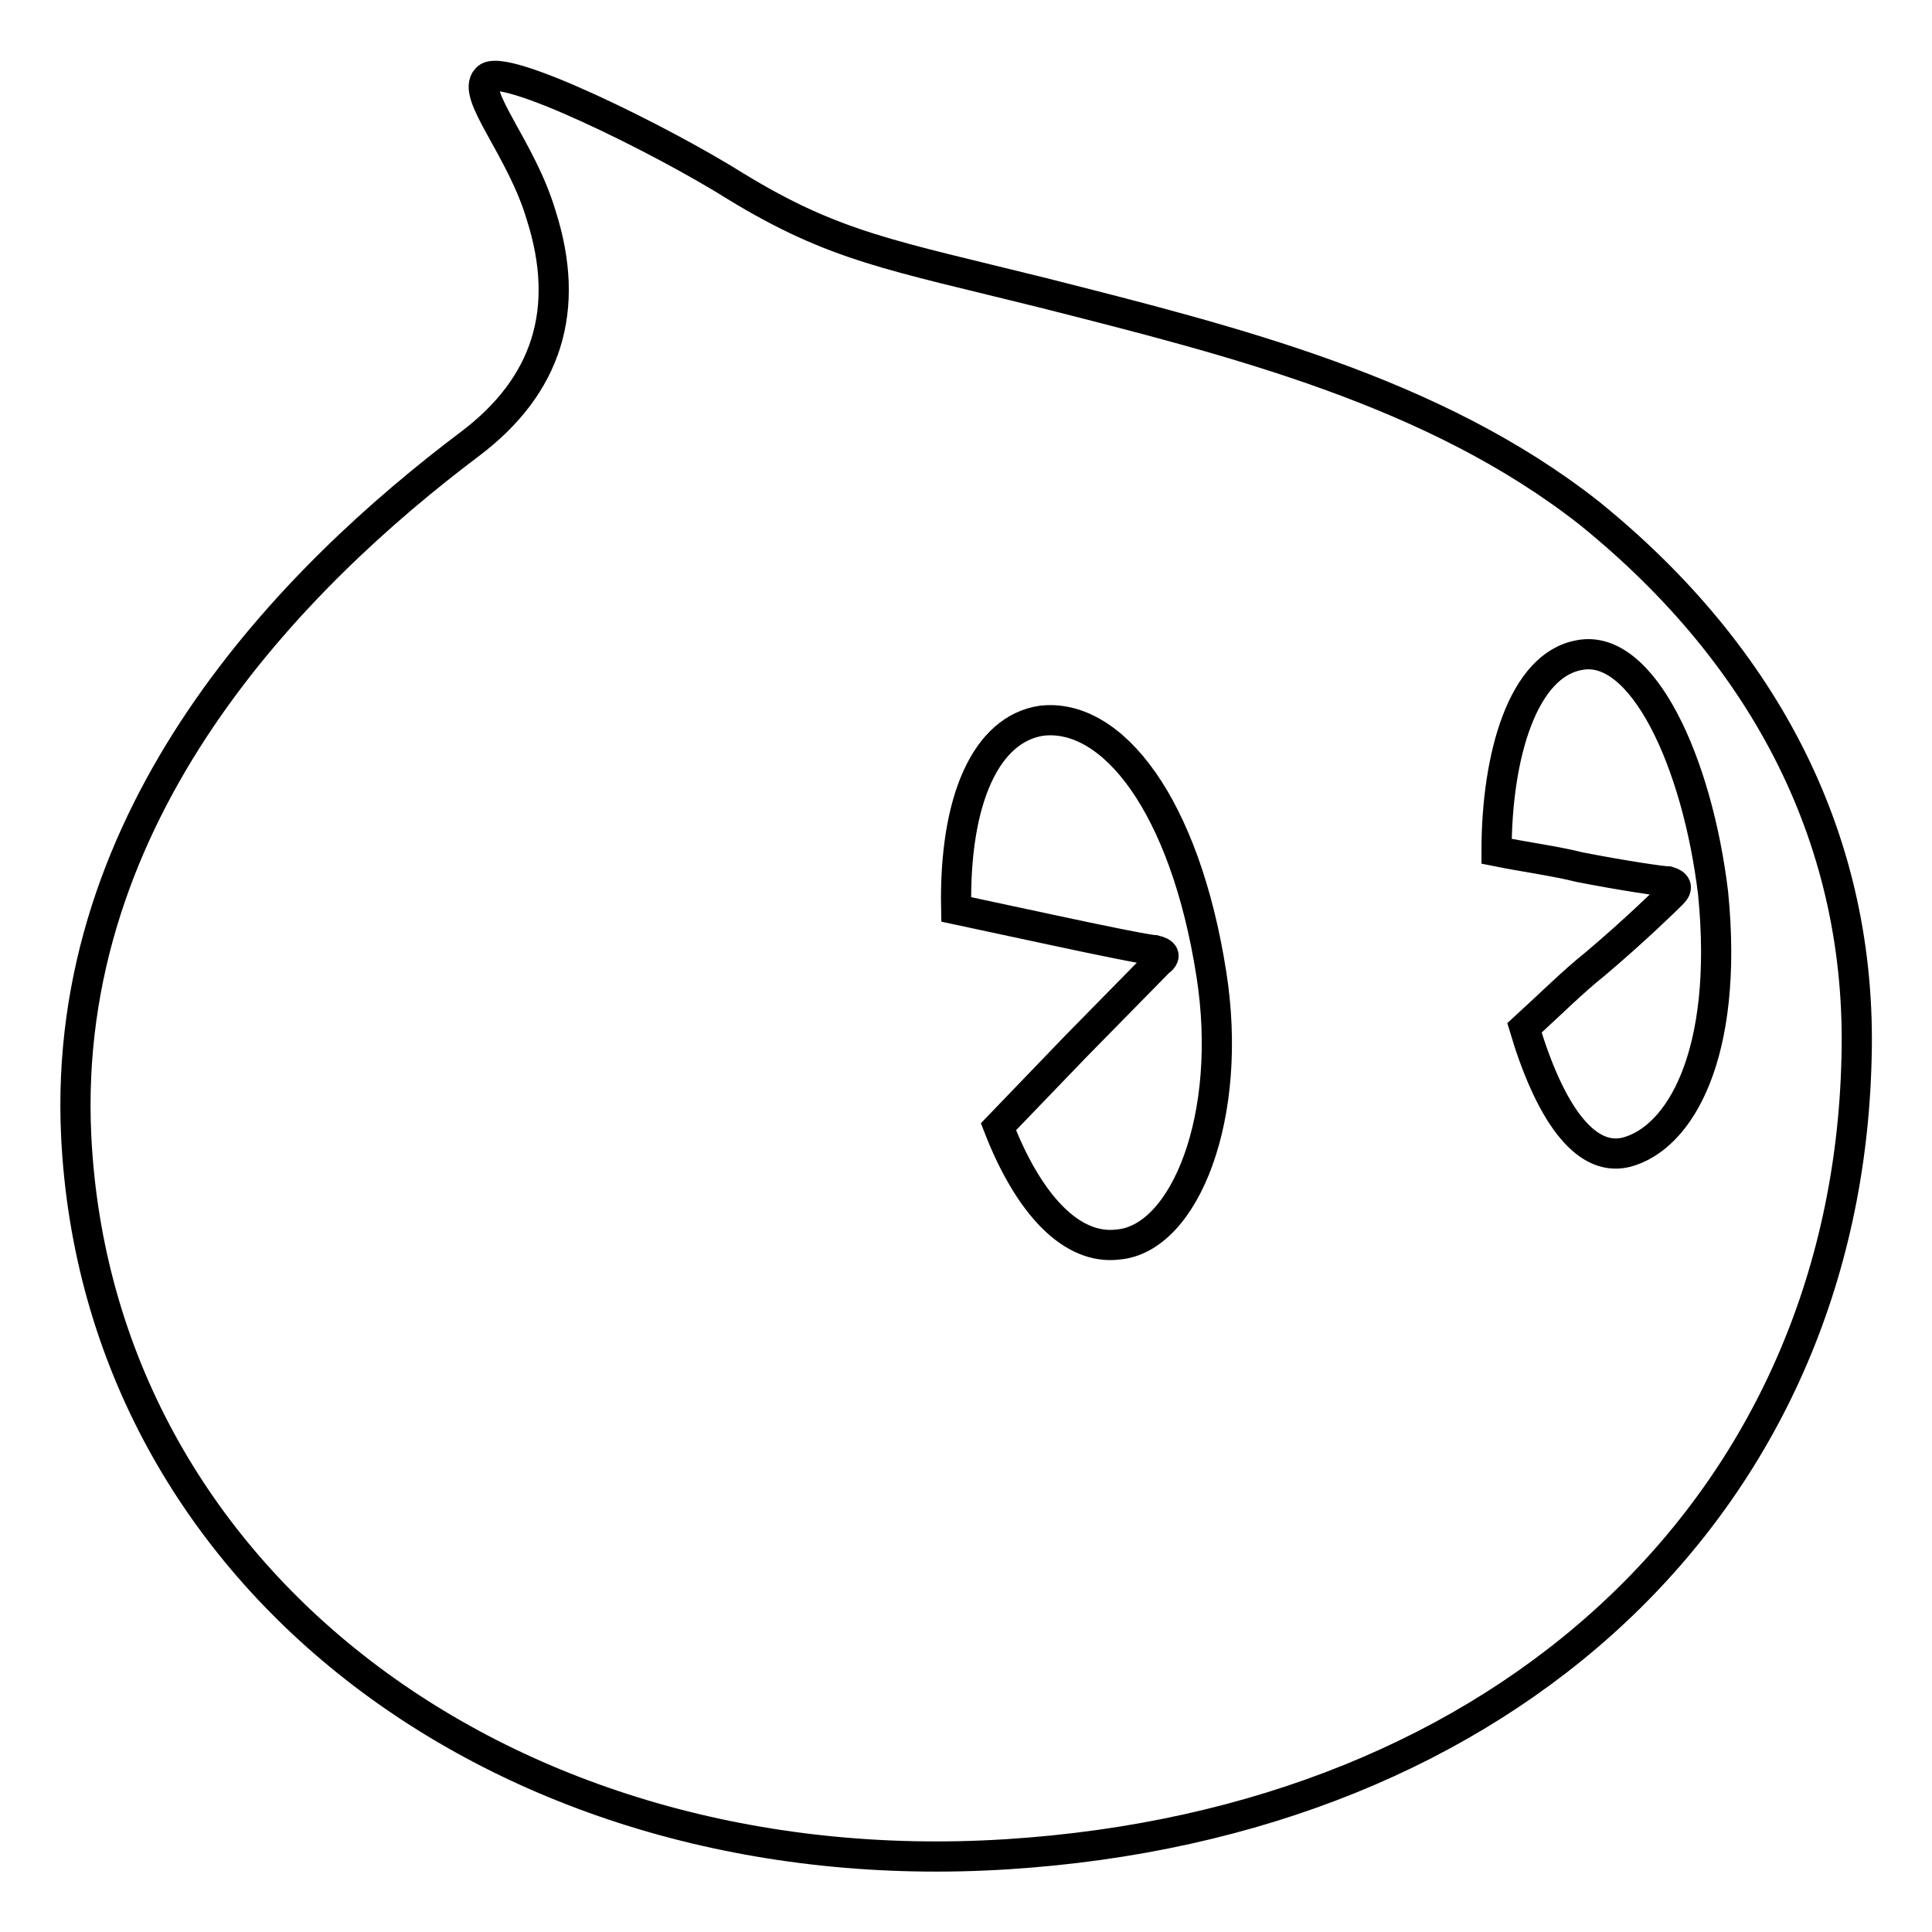
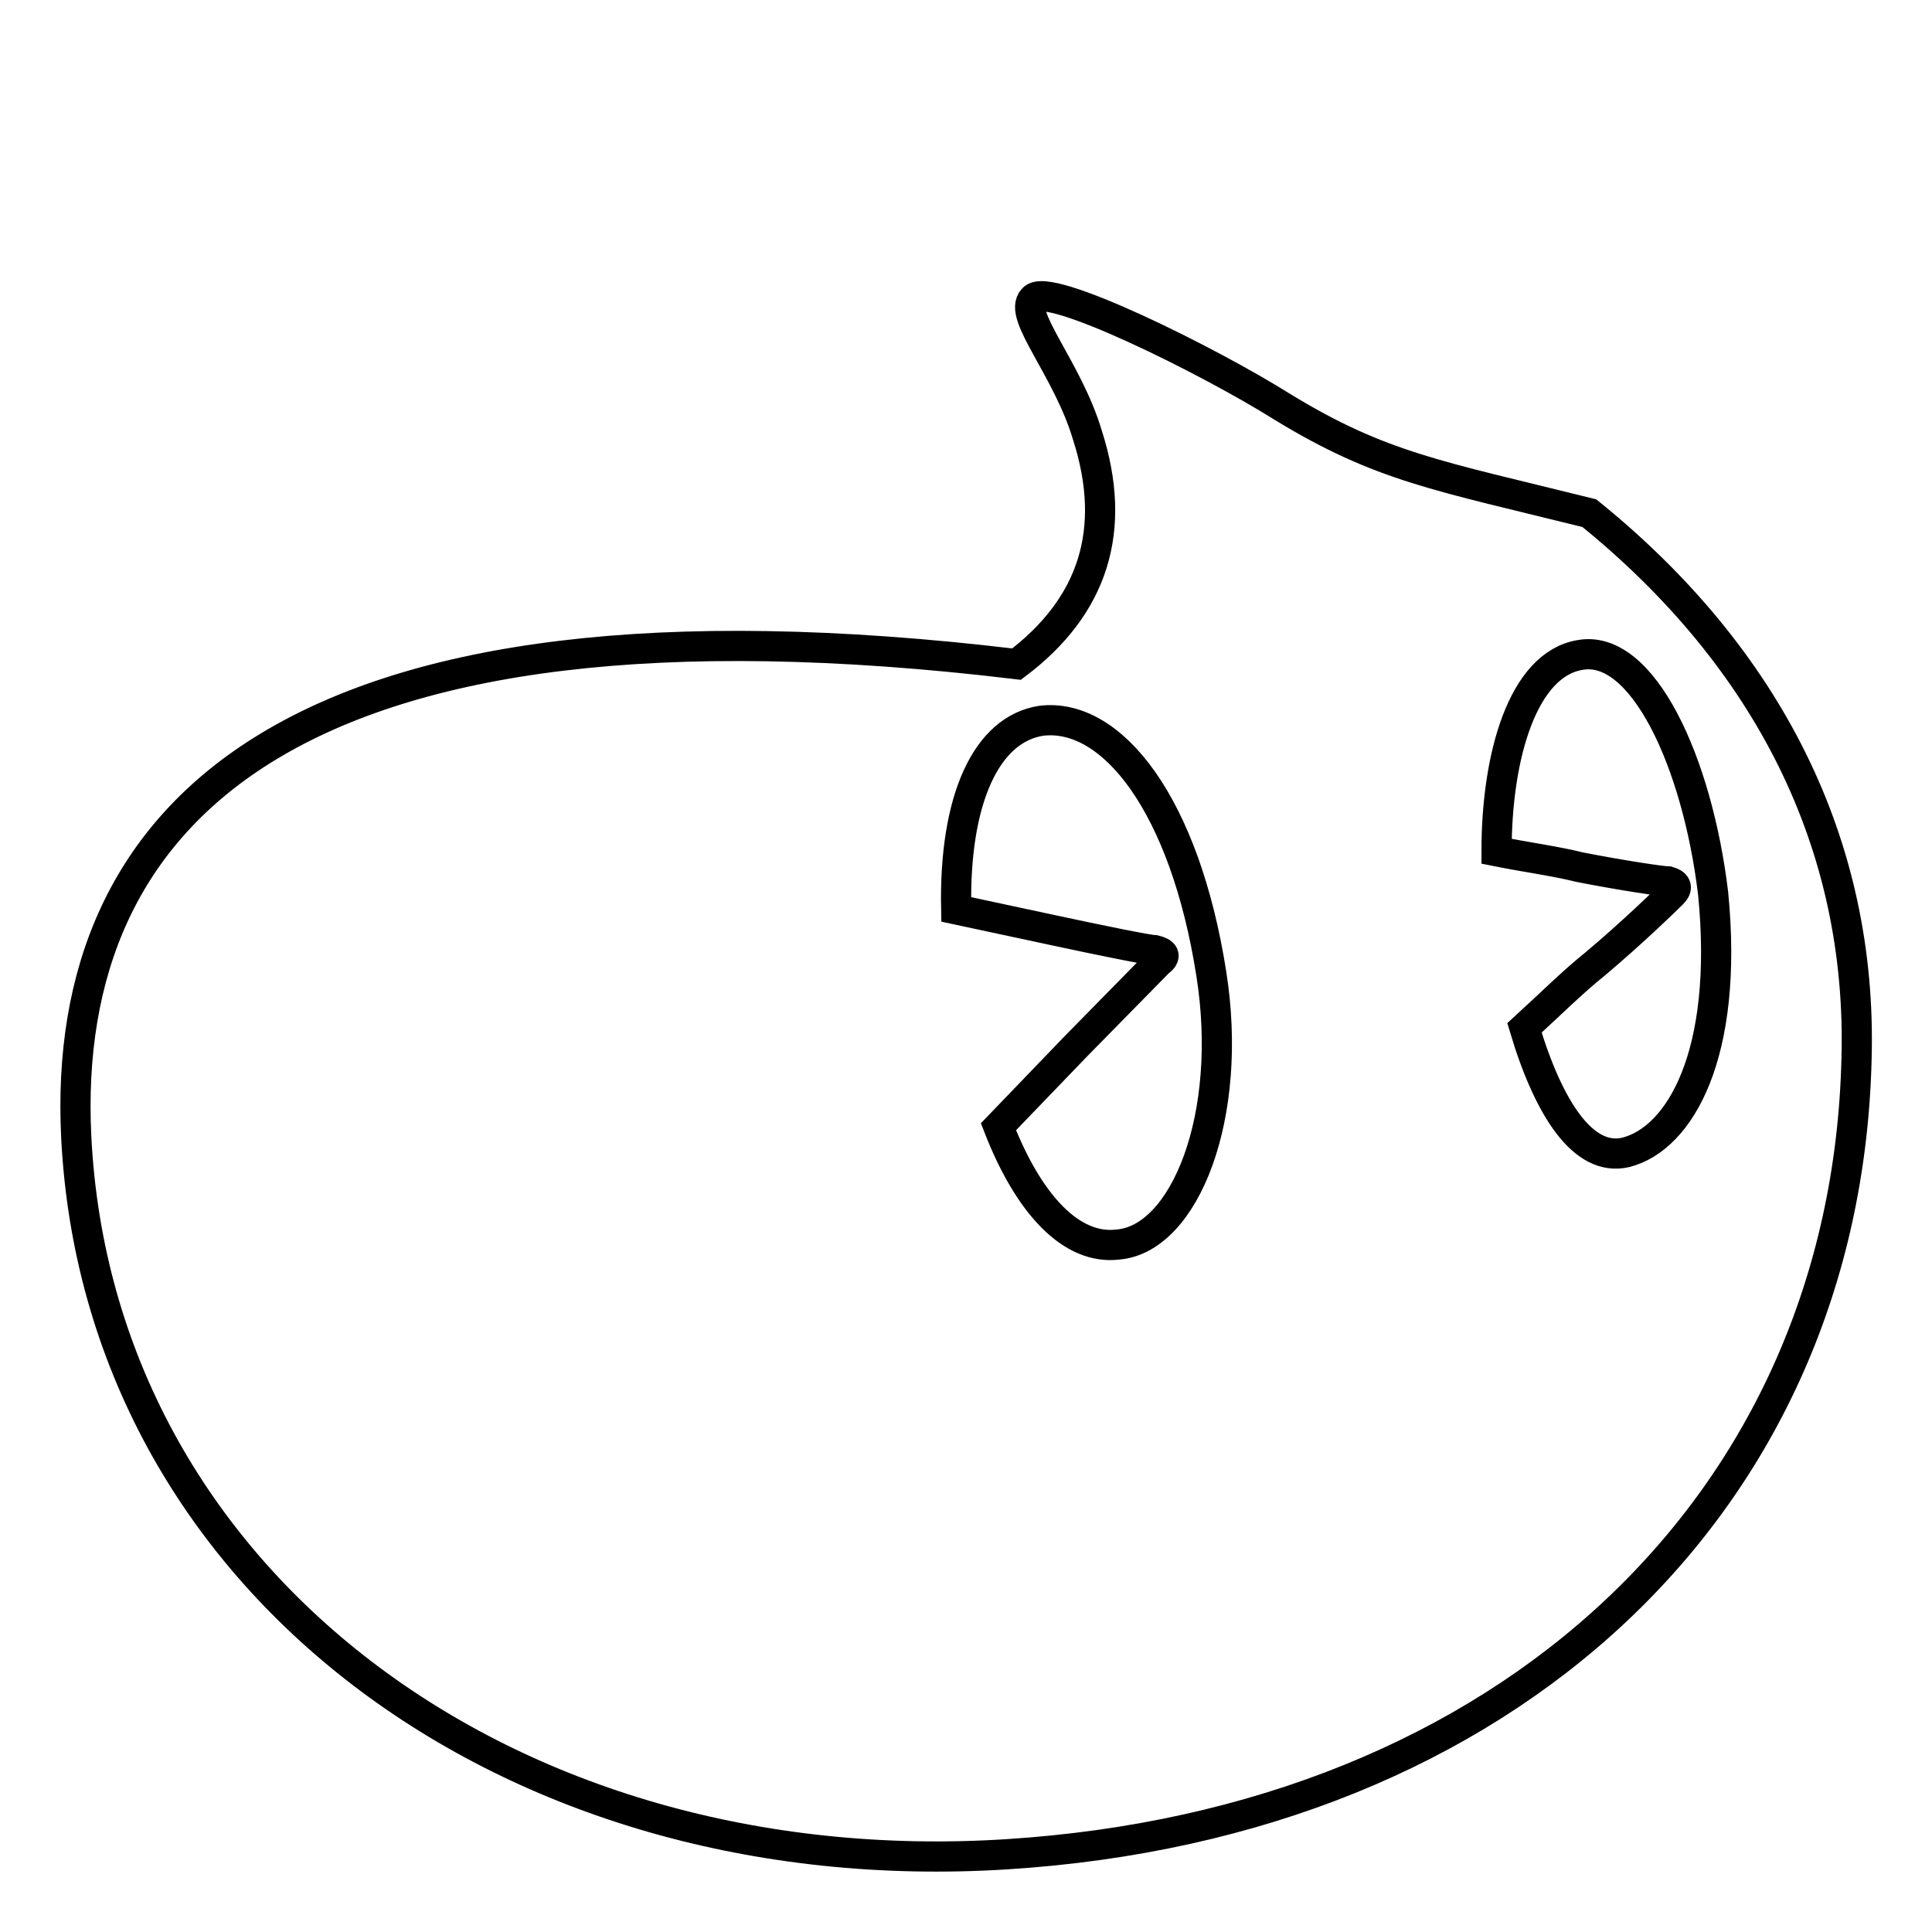
<svg xmlns="http://www.w3.org/2000/svg" version="1.1" x="0px" y="0px" viewBox="0 0 256 256" enable-background="new 0 0 256 256" xml:space="preserve">
  <g>
-     <path stroke-width="4" fill-opacity="0" stroke="#000000" d="M210.6,68c-20.6-16.2-47.2-22.8-72.4-29.2c-20.1-5-27.6-6.1-40.7-14.1c-9.7-6.1-31.1-16.7-33-14.3 c-2.1,2.1,4.6,9.3,7.2,18.1c4,12.5,0.8,22.6-9.4,30.3C38.8,76.5,8,107.6,10.1,150.6c2.9,58.7,57.1,99.3,123.3,95.1 c66.5-4.2,111.2-46.7,112.6-105.4C246.8,111.8,234.2,87.1,210.6,68L210.6,68z M132.3,149.3l10.2-10.6l11-11.2 c1.1-0.8,0.8-1.3-0.5-1.6c-0.8,0-7.2-1.3-13.7-2.7l-12.6-2.7c-0.3-14.6,4-23.9,11.3-25c9.4-1.1,19,11.2,22.5,33.5 c3,18.9-3.5,35.1-12.3,35.9C142,165.7,136.3,159.6,132.3,149.3L132.3,149.3z M215.4,152.7c-5.6,1.3-10.2-5.8-13.4-16.5 c3.5-3.2,6.4-6.1,9.4-8.5c5.1-4.3,9.4-8.5,10.2-9.3c0.8-0.8,0.5-1.3-0.5-1.6c-0.8,0-6.2-0.8-11.8-1.9c-3.2-0.8-7-1.3-11-2.1 c0-12.7,3.5-24.7,11-26c8.3-1.6,15.6,14.1,17.7,31.6C229.1,139.7,222.6,150.9,215.4,152.7L215.4,152.7z" />
+     <path stroke-width="4" fill-opacity="0" stroke="#000000" d="M210.6,68c-20.1-5-27.6-6.1-40.7-14.1c-9.7-6.1-31.1-16.7-33-14.3 c-2.1,2.1,4.6,9.3,7.2,18.1c4,12.5,0.8,22.6-9.4,30.3C38.8,76.5,8,107.6,10.1,150.6c2.9,58.7,57.1,99.3,123.3,95.1 c66.5-4.2,111.2-46.7,112.6-105.4C246.8,111.8,234.2,87.1,210.6,68L210.6,68z M132.3,149.3l10.2-10.6l11-11.2 c1.1-0.8,0.8-1.3-0.5-1.6c-0.8,0-7.2-1.3-13.7-2.7l-12.6-2.7c-0.3-14.6,4-23.9,11.3-25c9.4-1.1,19,11.2,22.5,33.5 c3,18.9-3.5,35.1-12.3,35.9C142,165.7,136.3,159.6,132.3,149.3L132.3,149.3z M215.4,152.7c-5.6,1.3-10.2-5.8-13.4-16.5 c3.5-3.2,6.4-6.1,9.4-8.5c5.1-4.3,9.4-8.5,10.2-9.3c0.8-0.8,0.5-1.3-0.5-1.6c-0.8,0-6.2-0.8-11.8-1.9c-3.2-0.8-7-1.3-11-2.1 c0-12.7,3.5-24.7,11-26c8.3-1.6,15.6,14.1,17.7,31.6C229.1,139.7,222.6,150.9,215.4,152.7L215.4,152.7z" />
  </g>
</svg>